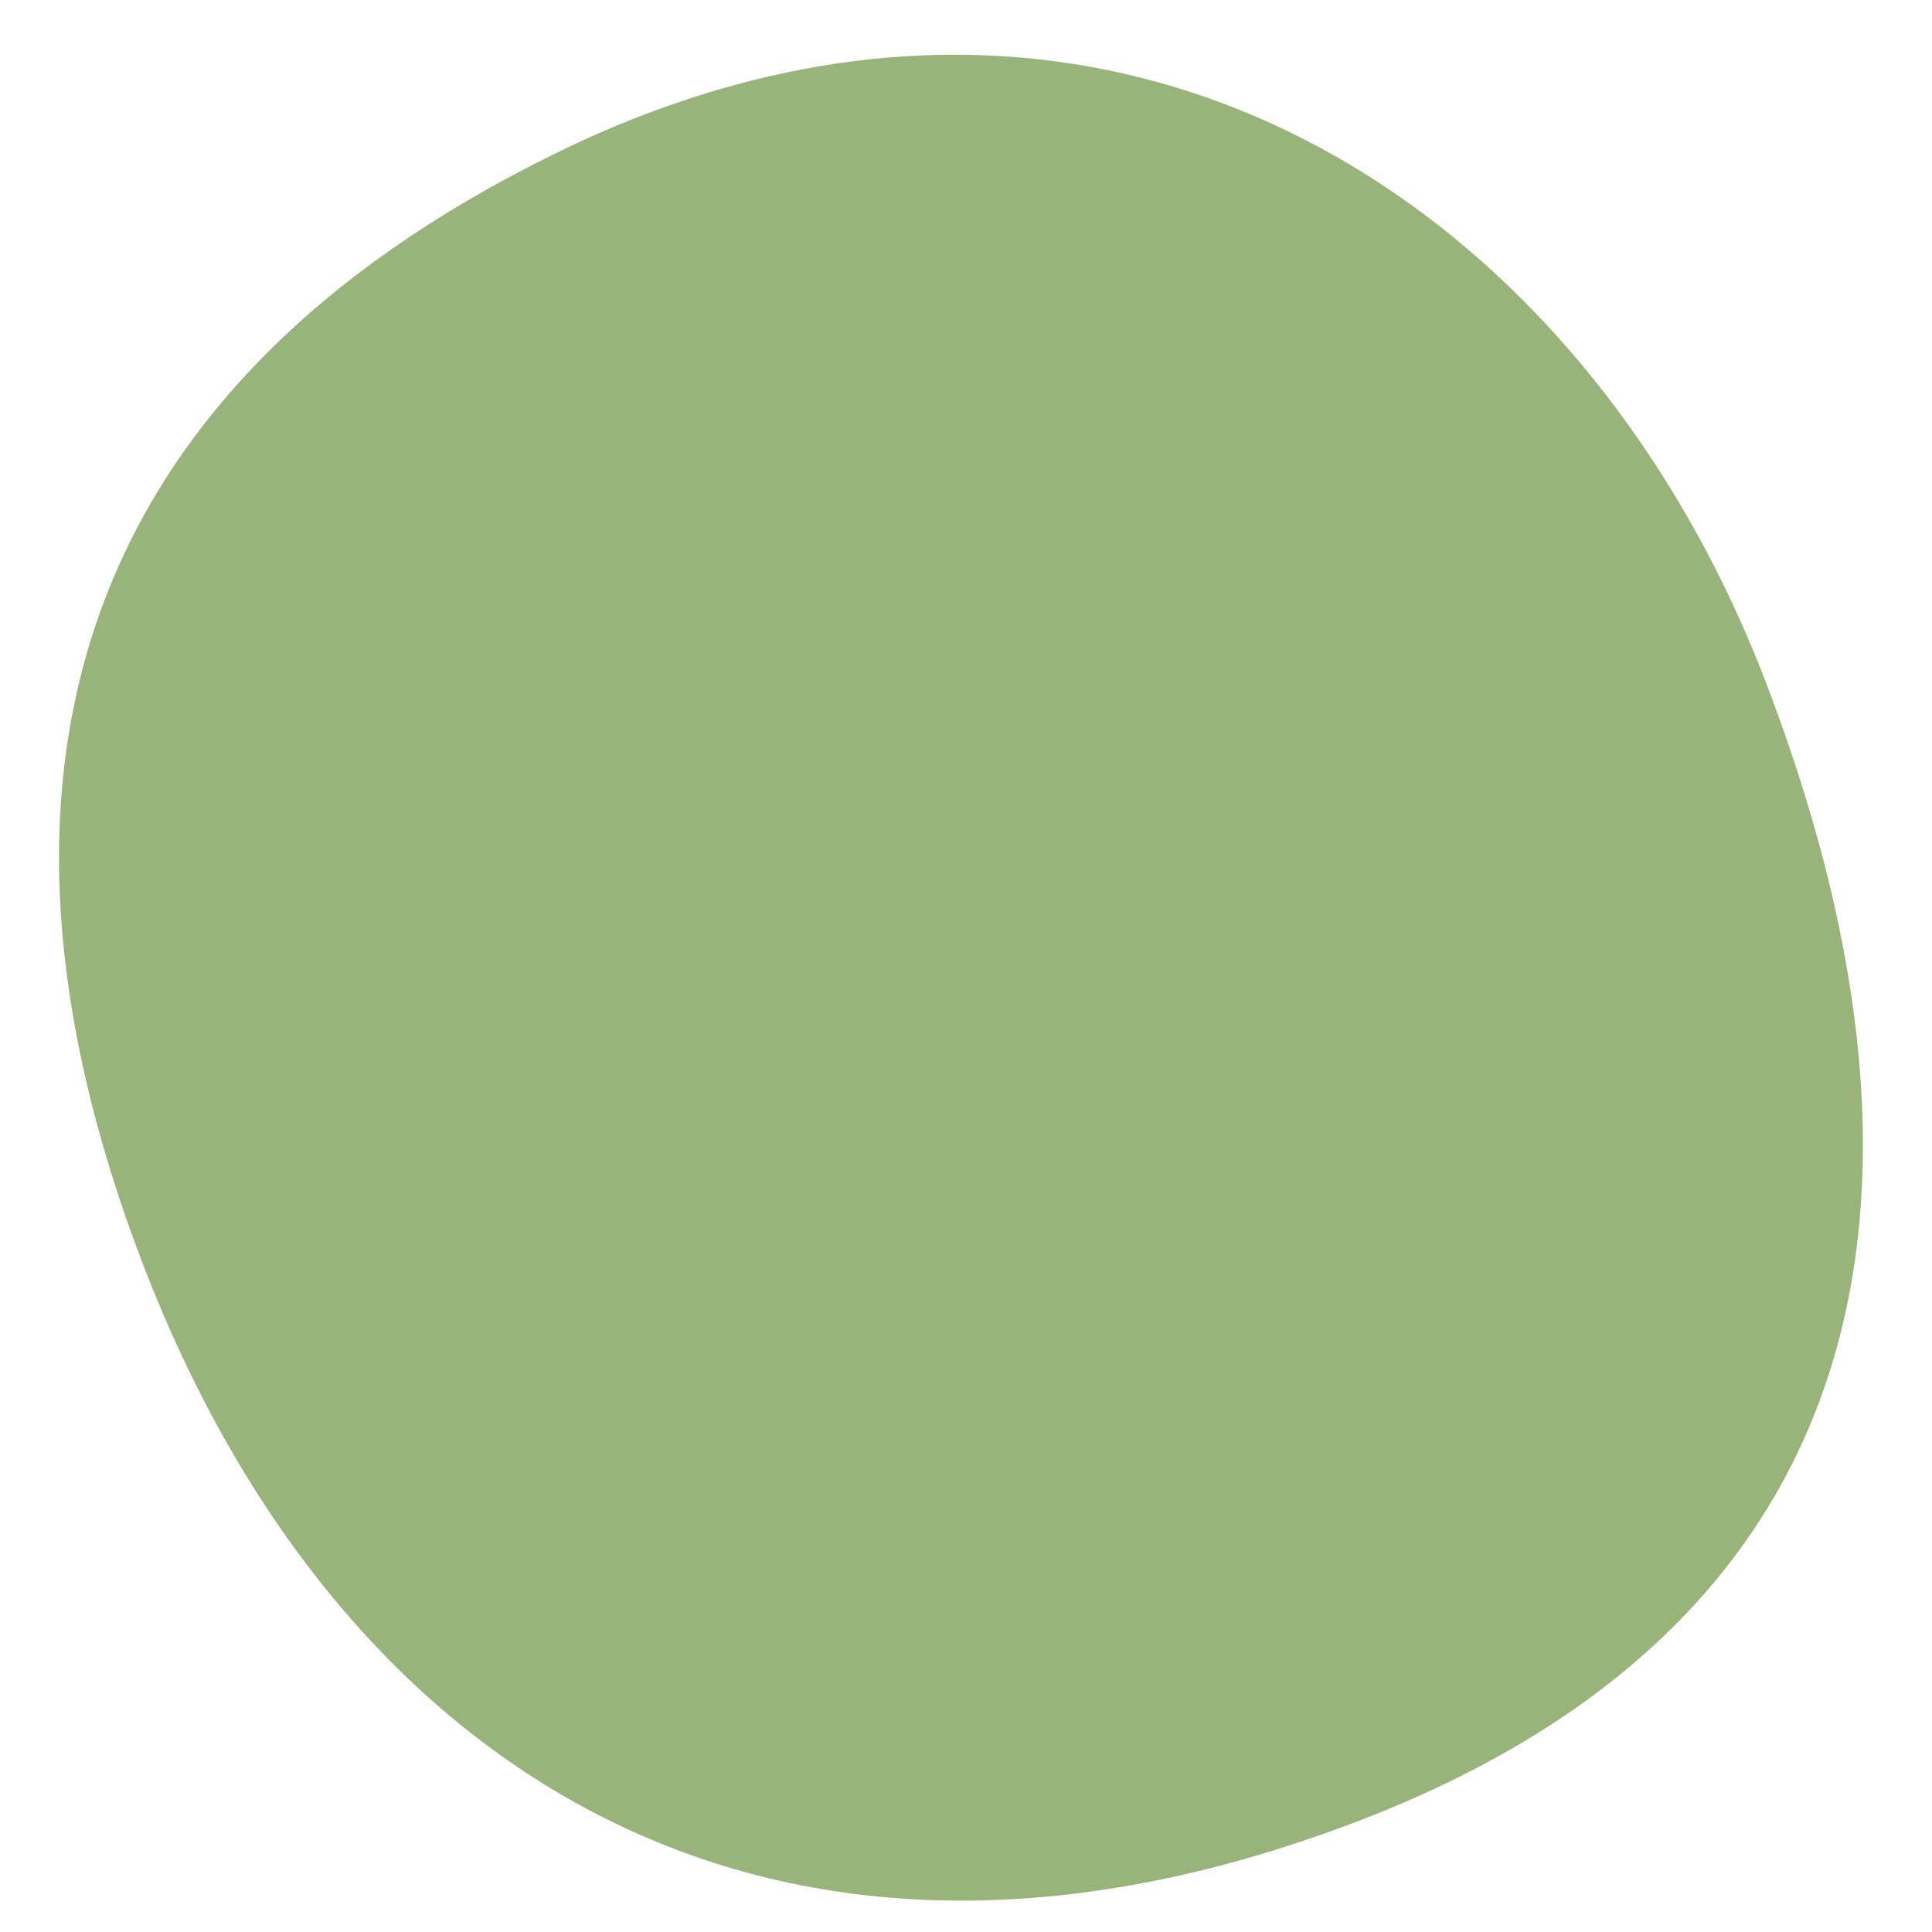
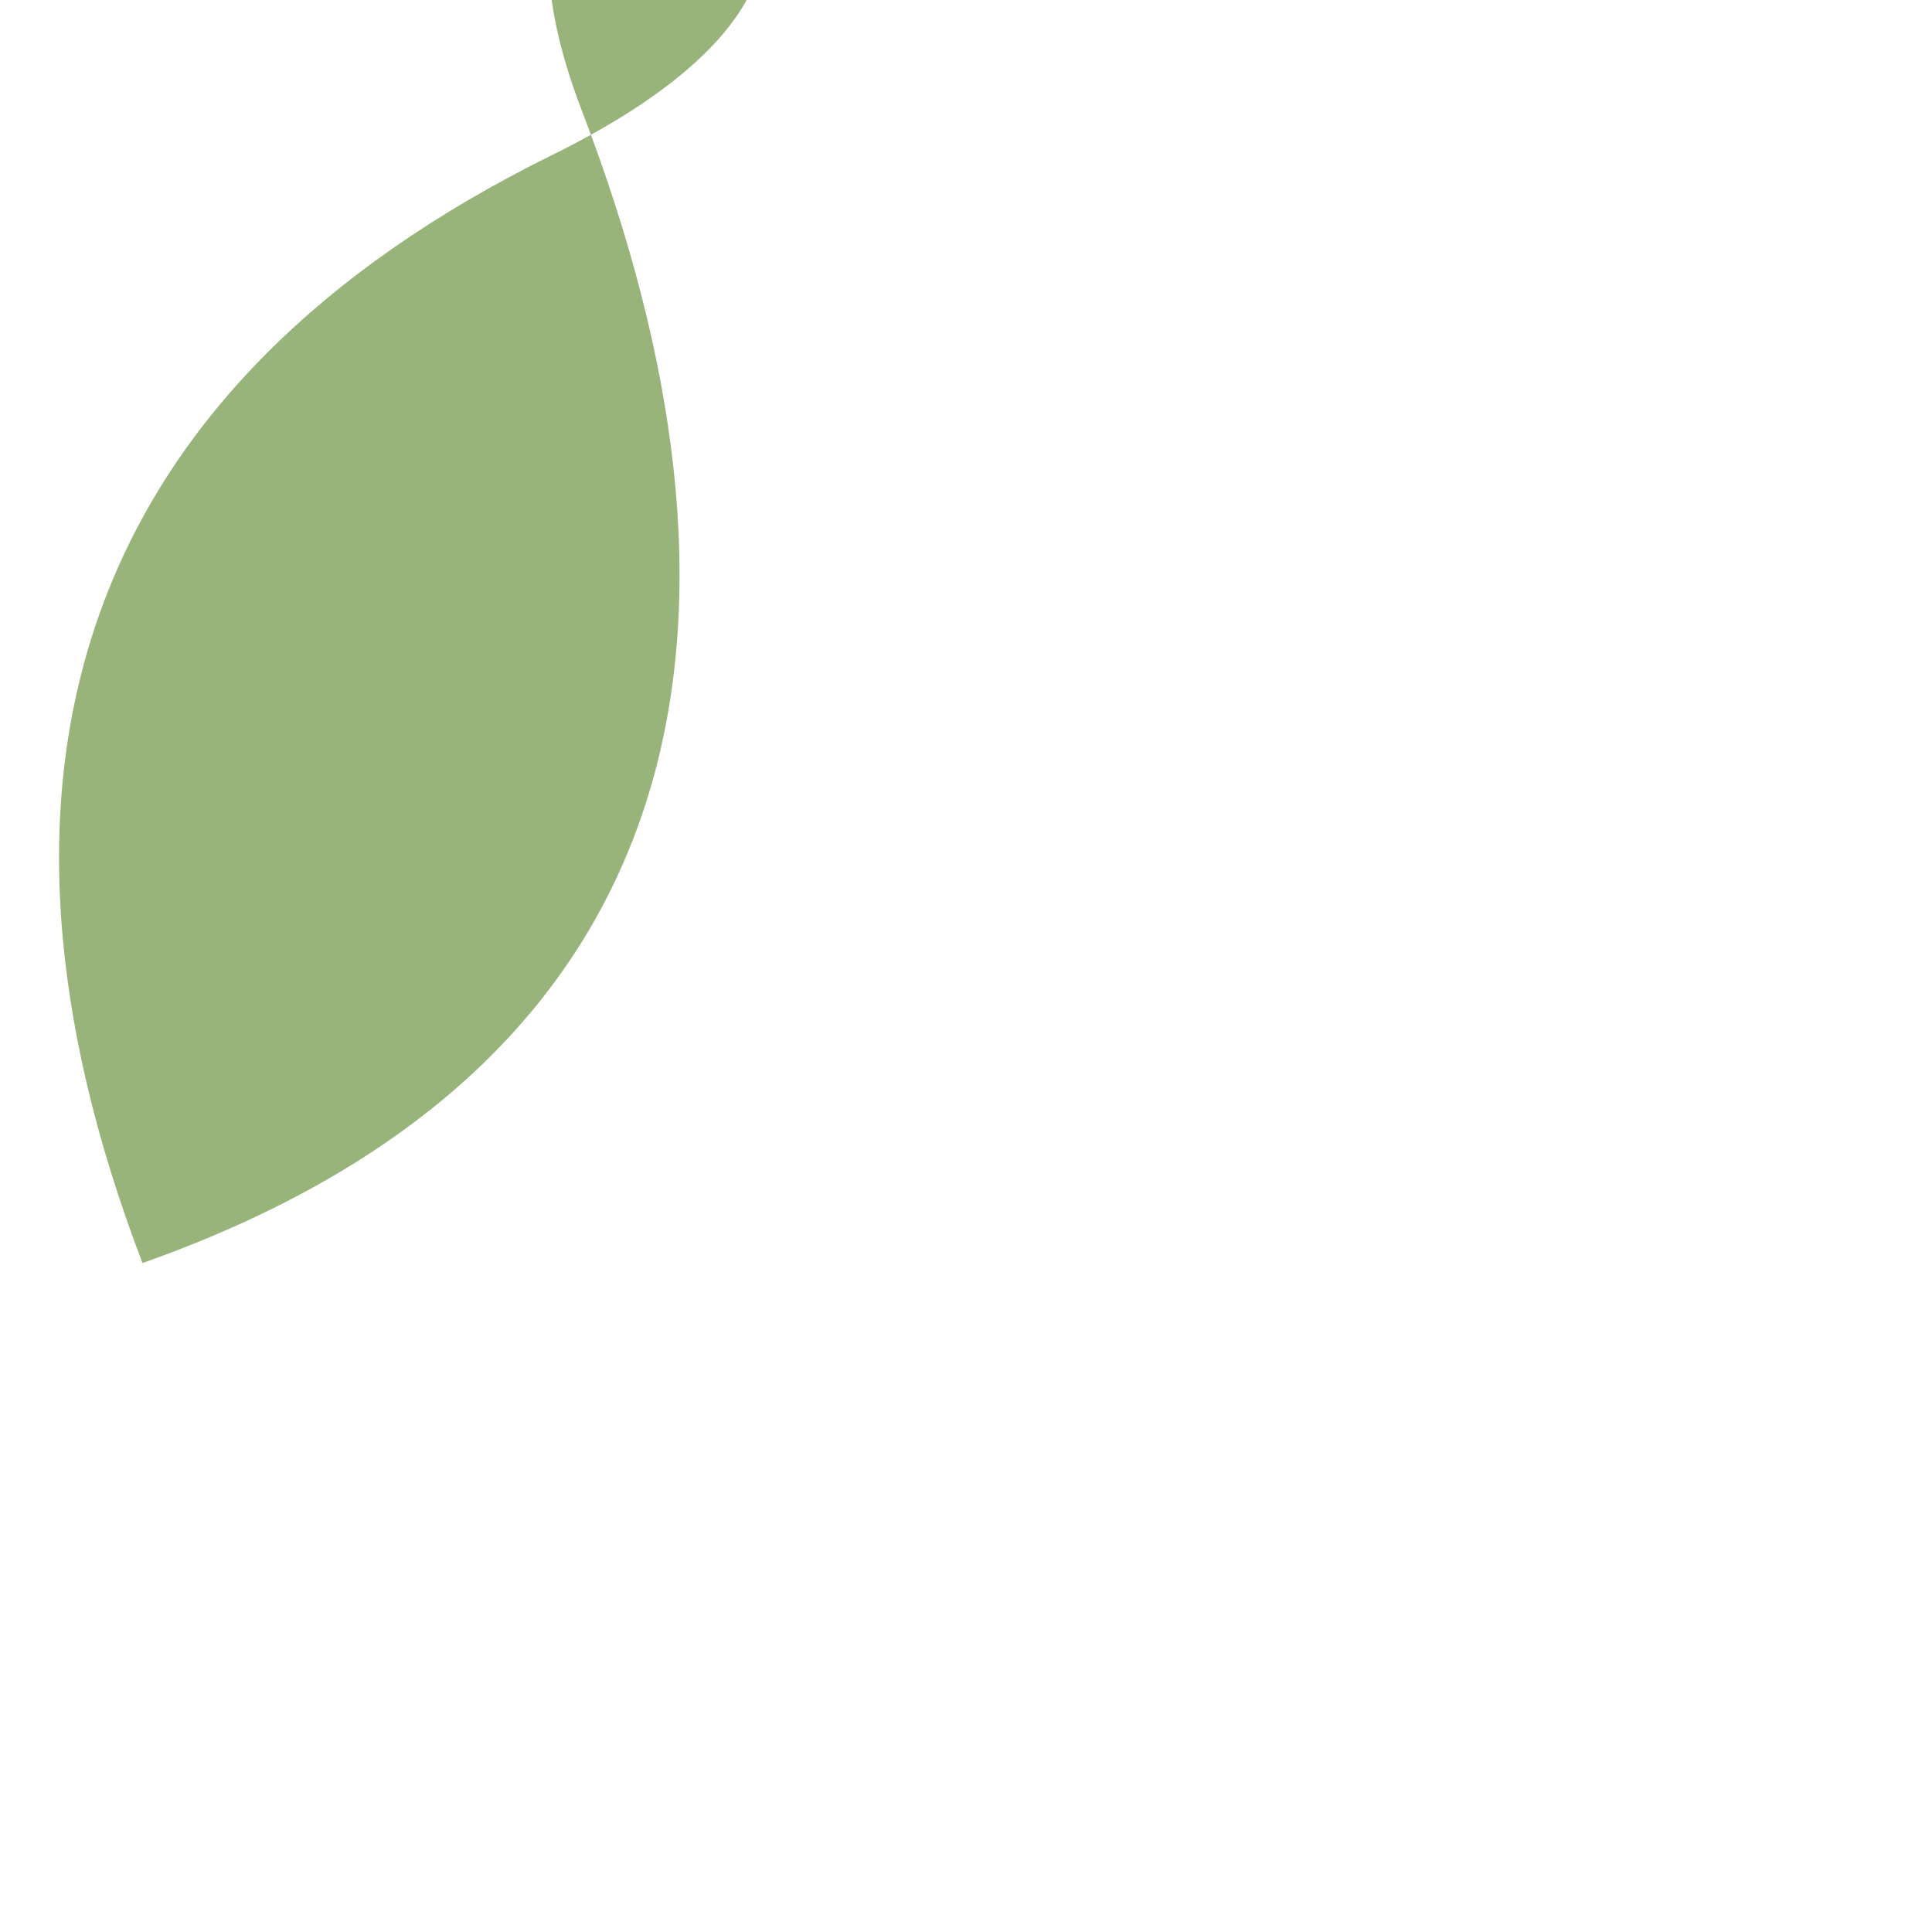
<svg xmlns="http://www.w3.org/2000/svg" version="1.1" id="Ebene_1" x="0px" y="0px" viewBox="0 0 80 80" style="enable-background:new 0 0 80 80;" xml:space="preserve">
  <style type="text/css">
	.st0{fill:#98B47A;}
</style>
  <g>
    <g>
      <g>
-         <path class="st0" d="M22.9,6.4C3.4,16-1.9,31.9,5.9,52.3s25.1,32.1,49,23.6c23.8-8.4,26-27.4,18.2-47.7S45.4-4.7,22.9,6.4" />
+         <path class="st0" d="M22.9,6.4C3.4,16-1.9,31.9,5.9,52.3c23.8-8.4,26-27.4,18.2-47.7S45.4-4.7,22.9,6.4" />
      </g>
    </g>
  </g>
</svg>